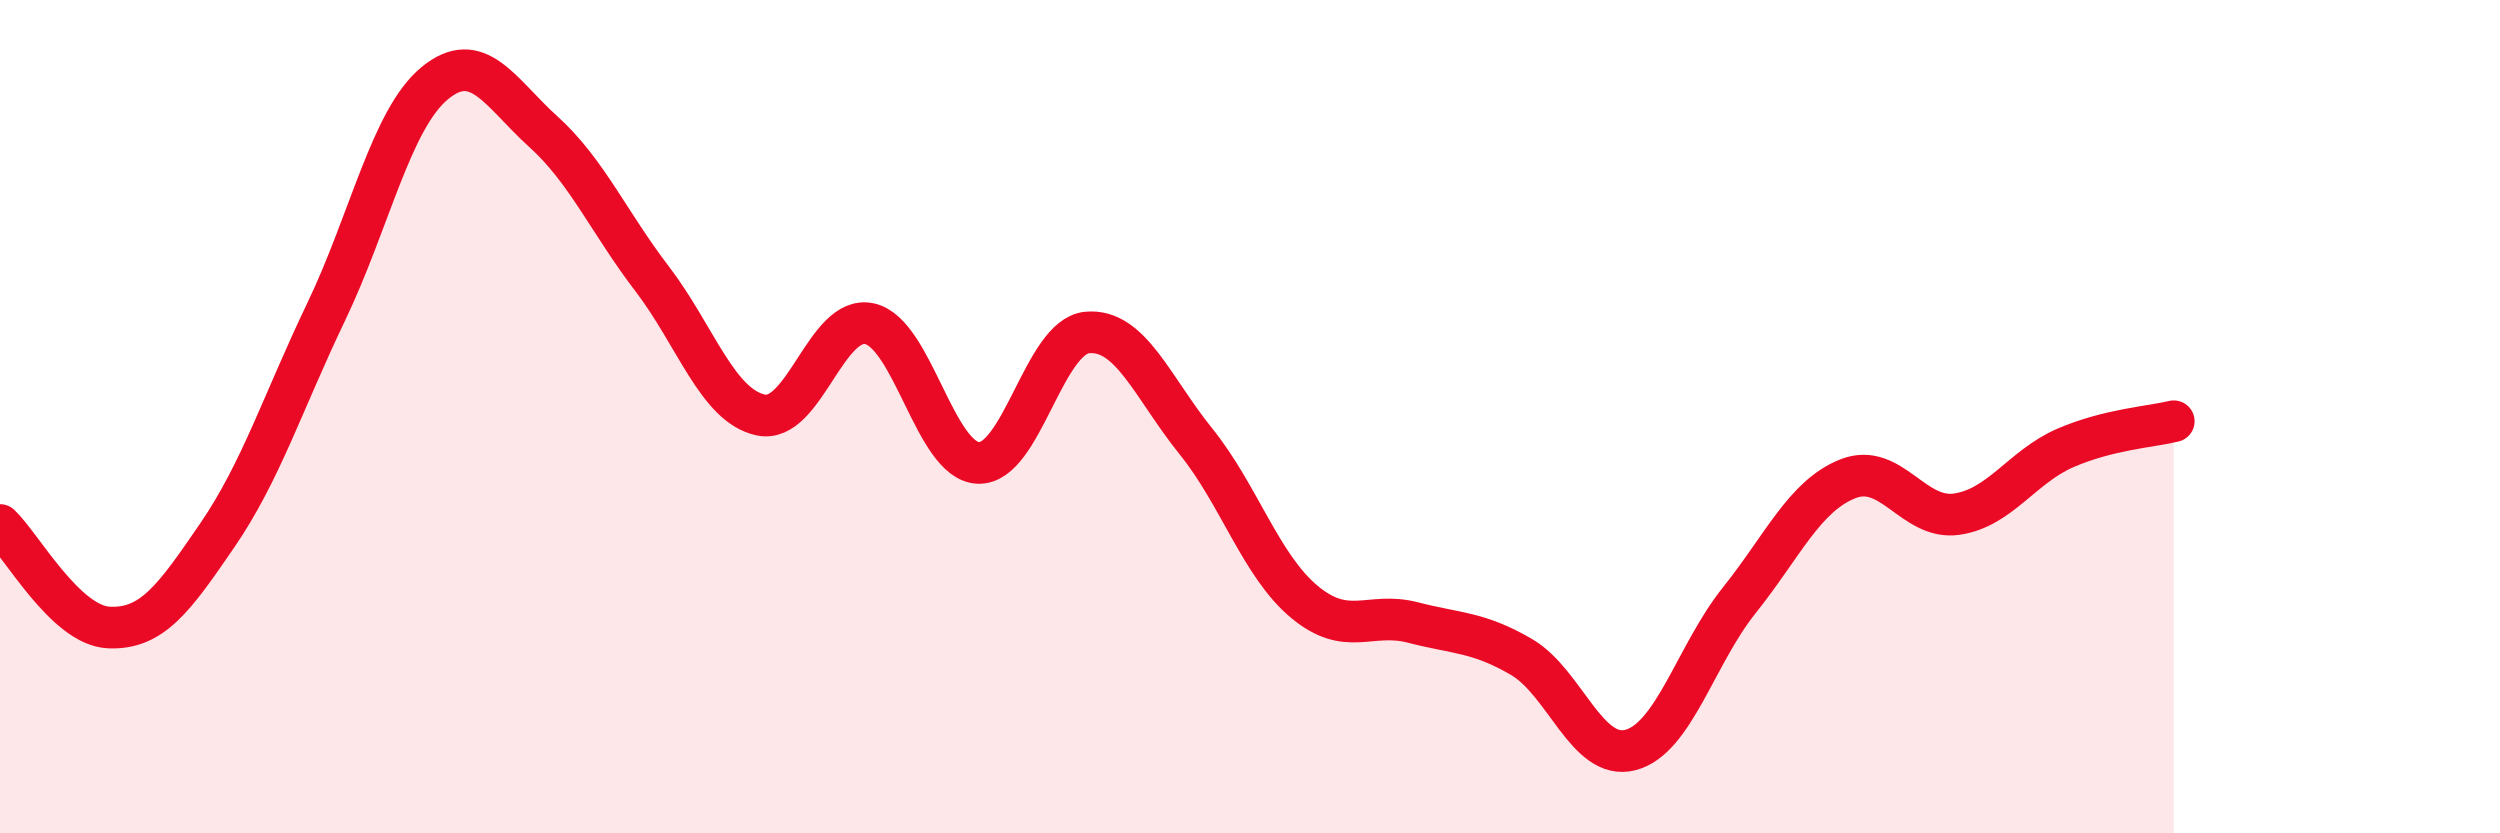
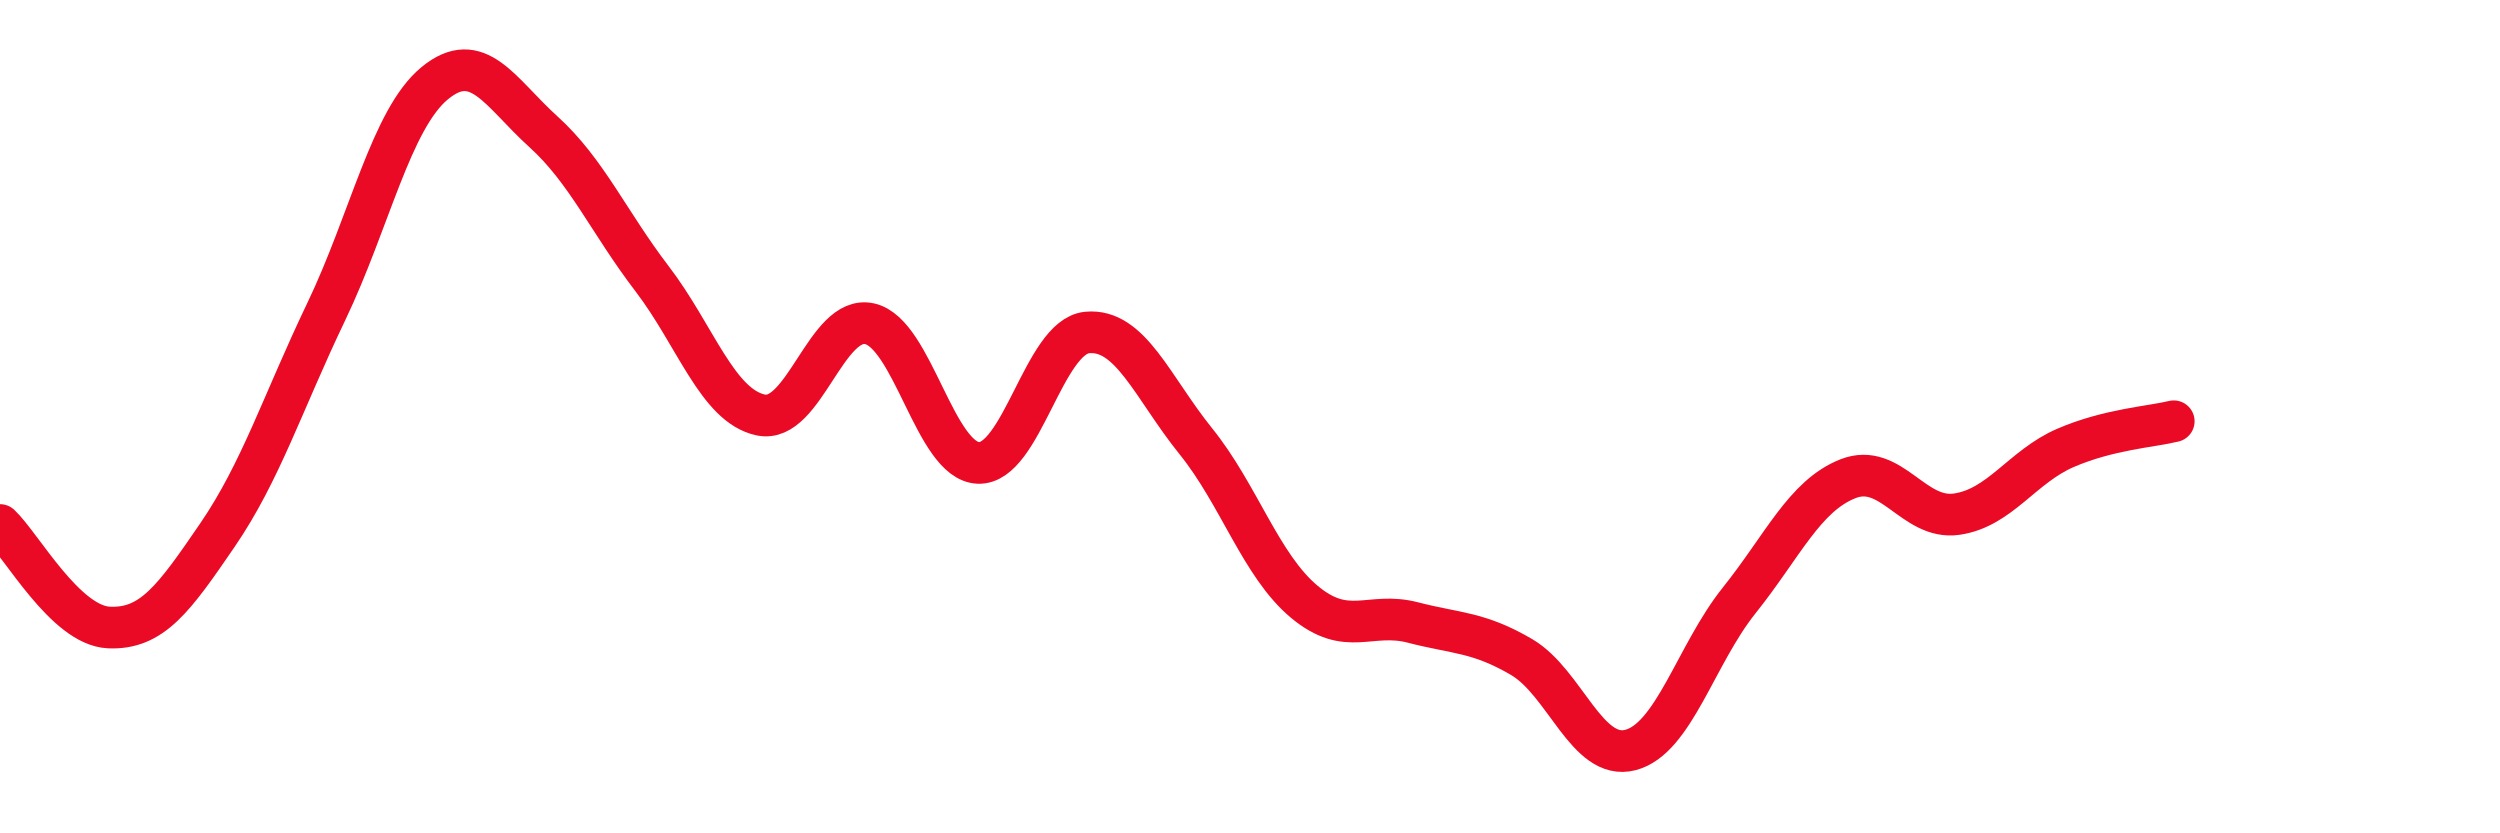
<svg xmlns="http://www.w3.org/2000/svg" width="60" height="20" viewBox="0 0 60 20">
-   <path d="M 0,12.6 C 0.52,13.09 1.57,15.01 2.61,15.06 C 3.65,15.11 4.18,14.36 5.22,12.84 C 6.26,11.32 6.79,9.65 7.83,7.48 C 8.87,5.31 9.39,2.86 10.43,2 C 11.47,1.14 12,2.22 13.04,3.16 C 14.08,4.1 14.61,5.33 15.65,6.69 C 16.69,8.05 17.22,9.74 18.26,9.96 C 19.3,10.18 19.83,7.54 20.87,7.77 C 21.91,8 22.44,11.07 23.48,11.11 C 24.52,11.15 25.05,8.08 26.09,7.98 C 27.13,7.88 27.66,9.3 28.7,10.59 C 29.74,11.88 30.26,13.57 31.3,14.44 C 32.34,15.31 32.87,14.67 33.91,14.94 C 34.95,15.21 35.48,15.16 36.52,15.77 C 37.56,16.38 38.09,18.27 39.13,18 C 40.17,17.73 40.7,15.71 41.74,14.41 C 42.78,13.11 43.31,11.9 44.35,11.49 C 45.39,11.08 45.92,12.49 46.96,12.34 C 48,12.19 48.53,11.2 49.57,10.75 C 50.61,10.3 51.65,10.24 52.17,10.11L52.17 20L0 20Z" fill="#EB0A25" opacity="0.1" stroke-linecap="round" stroke-linejoin="round" />
  <path d="M 0,12.6 C 0.52,13.09 1.57,15.01 2.61,15.06 C 3.65,15.11 4.18,14.36 5.22,12.84 C 6.26,11.32 6.79,9.65 7.83,7.48 C 8.87,5.31 9.39,2.86 10.43,2 C 11.47,1.14 12,2.22 13.04,3.16 C 14.08,4.1 14.61,5.33 15.65,6.69 C 16.69,8.05 17.22,9.74 18.26,9.96 C 19.3,10.18 19.83,7.54 20.87,7.77 C 21.91,8 22.44,11.07 23.48,11.11 C 24.52,11.15 25.05,8.08 26.09,7.98 C 27.13,7.88 27.66,9.3 28.7,10.59 C 29.74,11.88 30.26,13.57 31.3,14.44 C 32.34,15.31 32.87,14.67 33.91,14.94 C 34.95,15.21 35.48,15.16 36.52,15.77 C 37.56,16.38 38.09,18.27 39.13,18 C 40.17,17.73 40.7,15.71 41.74,14.41 C 42.78,13.11 43.31,11.9 44.35,11.49 C 45.39,11.08 45.92,12.49 46.96,12.34 C 48,12.19 48.53,11.2 49.57,10.75 C 50.61,10.3 51.65,10.24 52.17,10.11" stroke="#EB0A25" stroke-width="1" fill="none" stroke-linecap="round" stroke-linejoin="round" />
</svg>